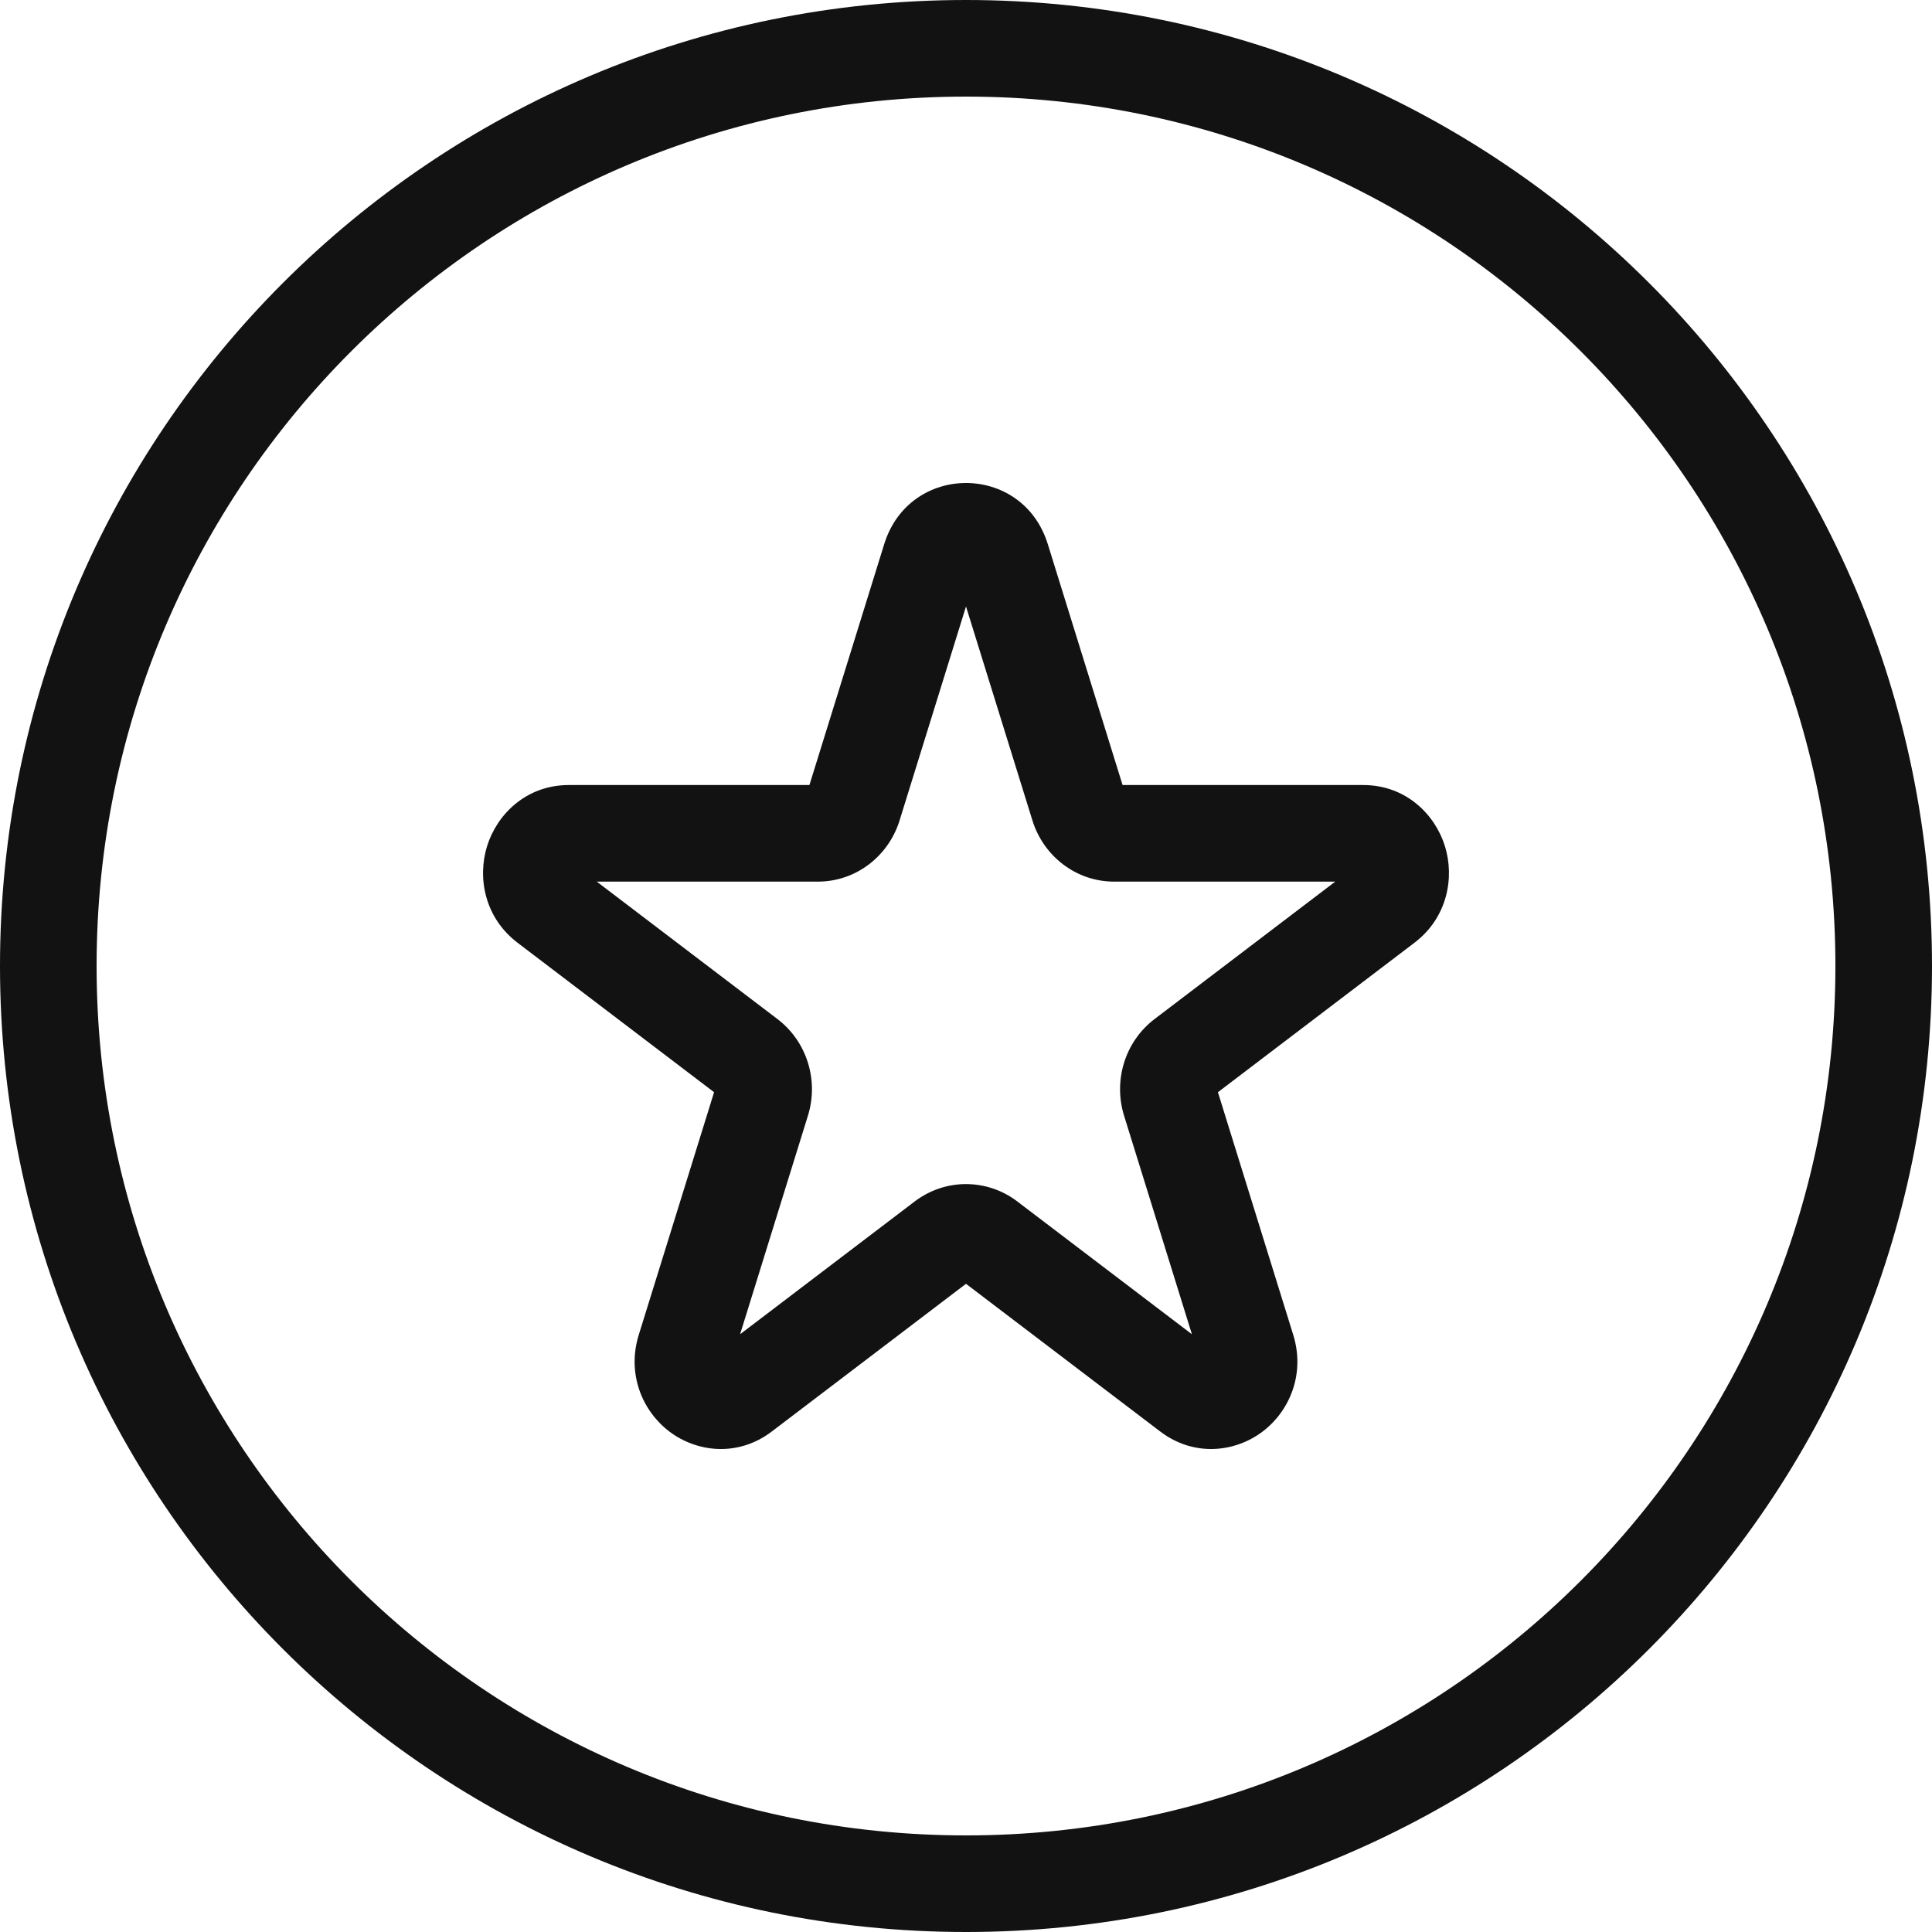
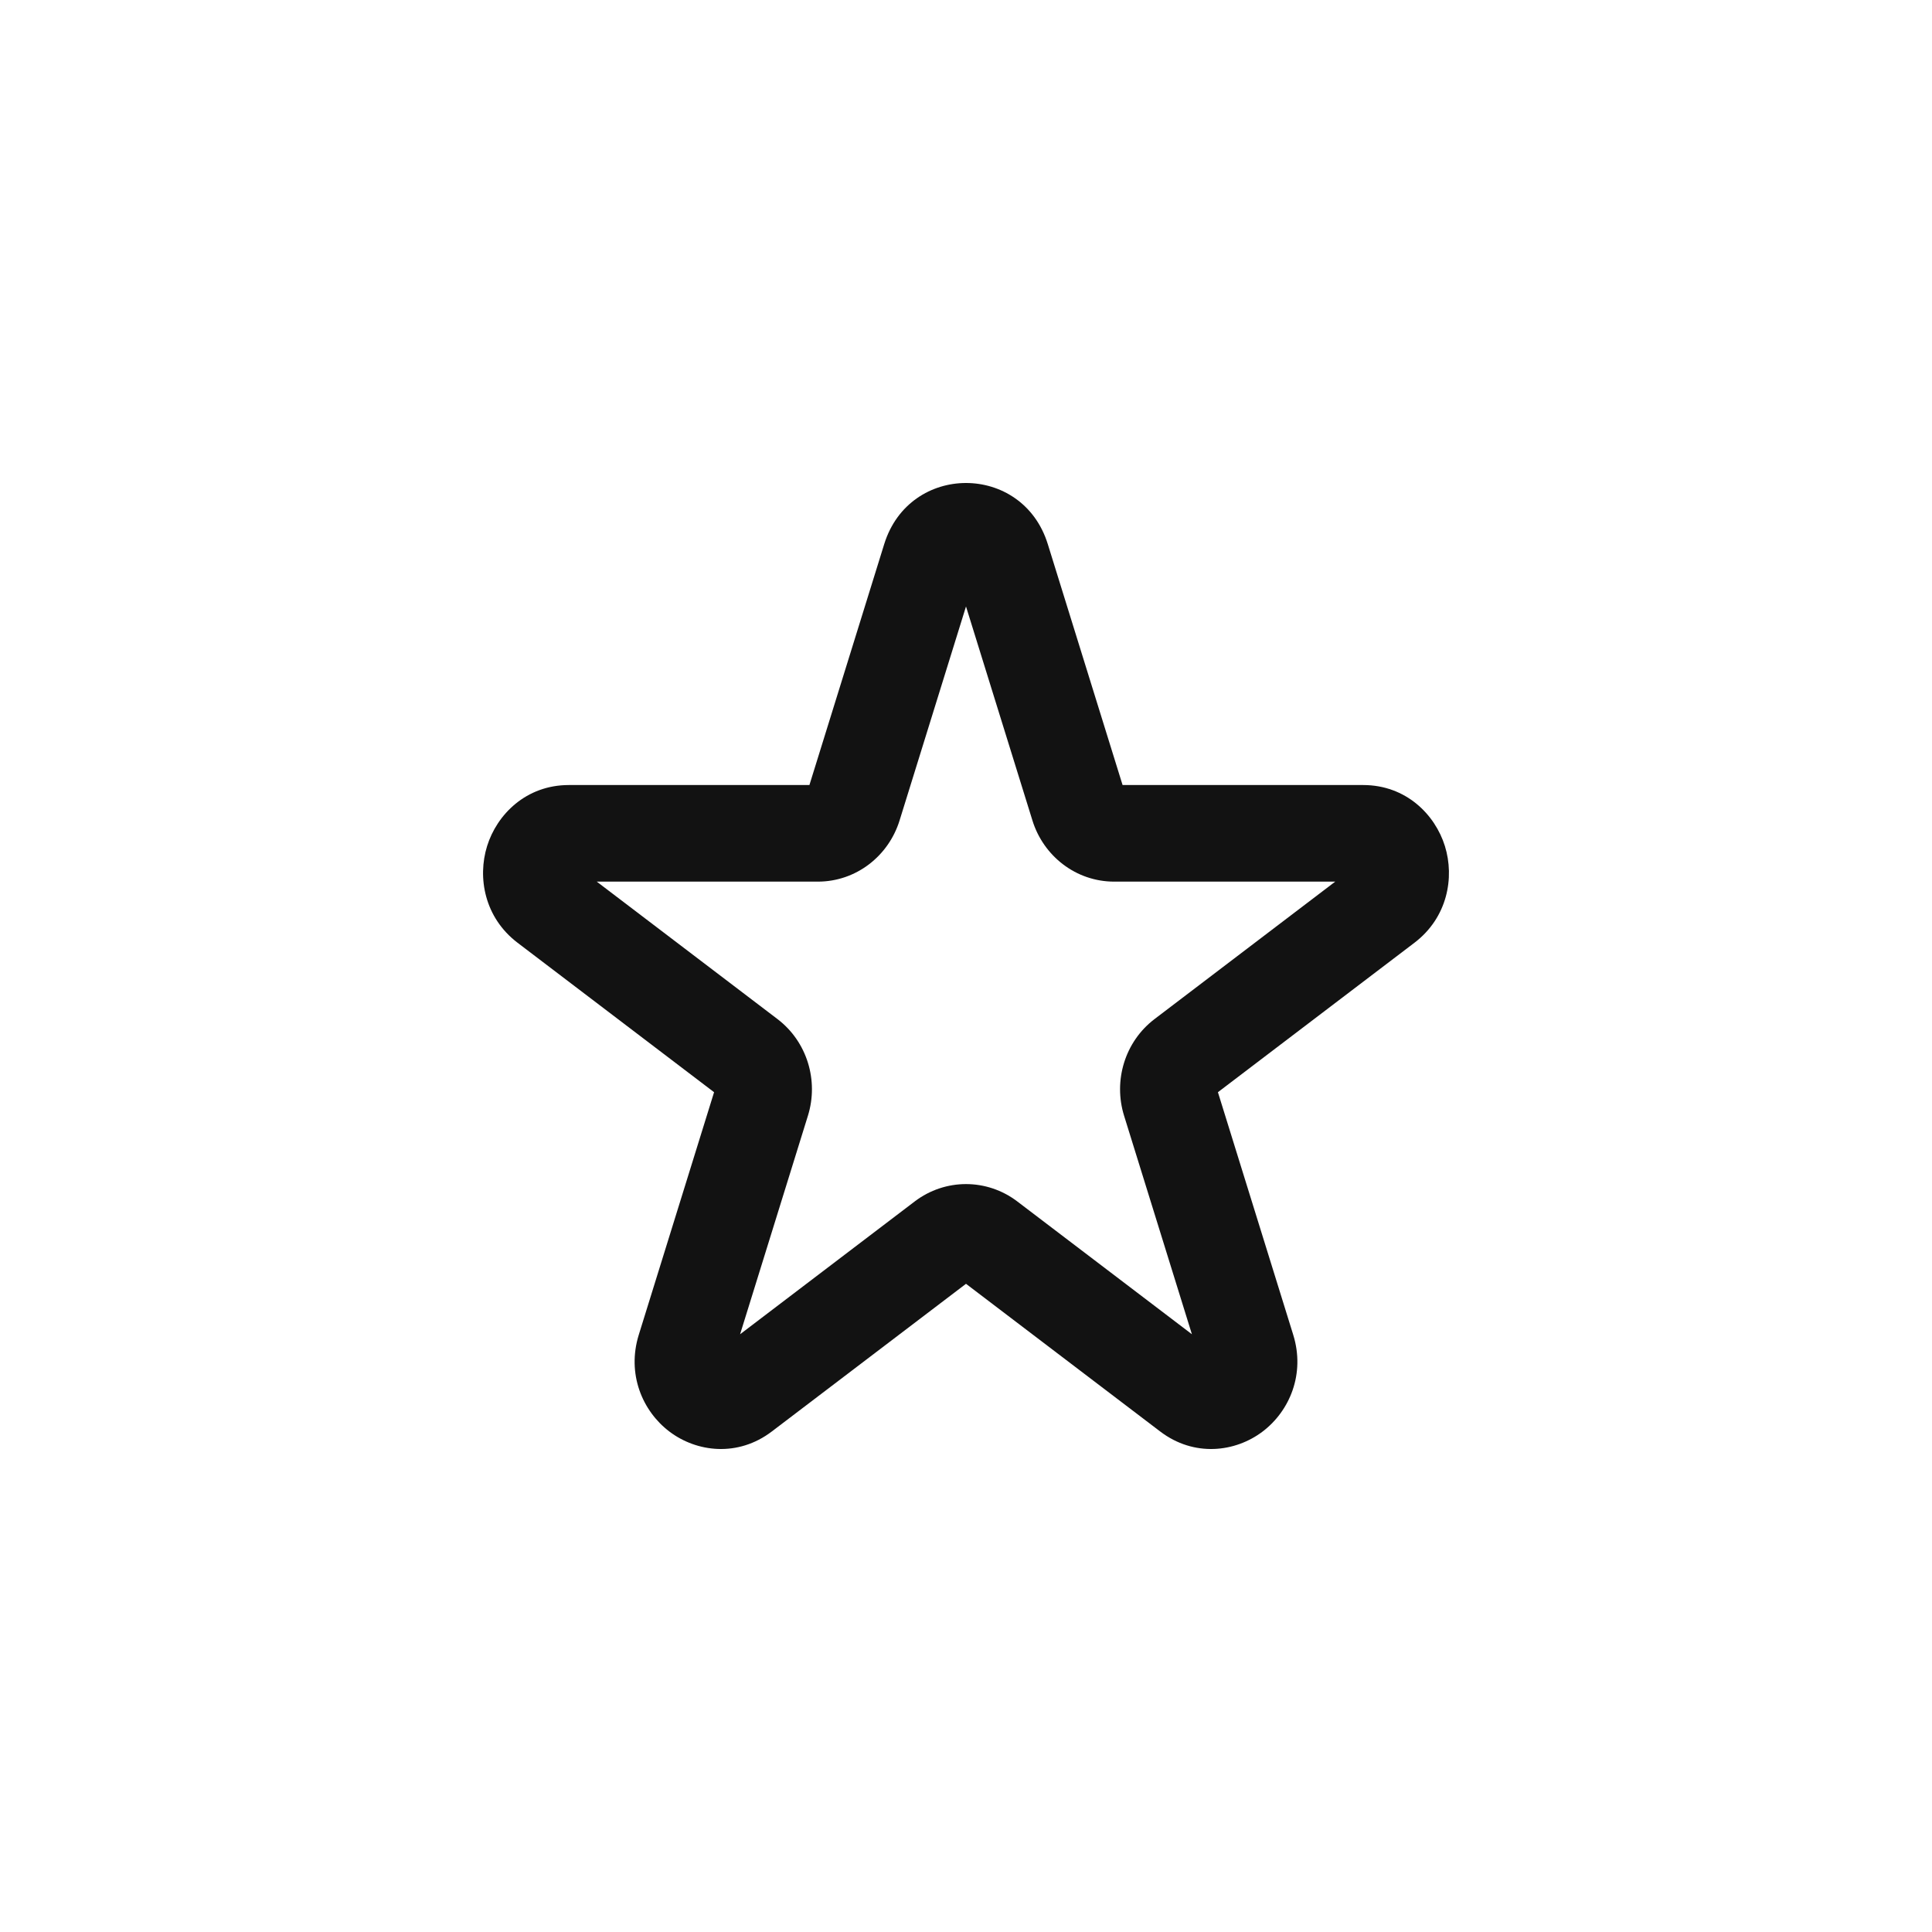
<svg xmlns="http://www.w3.org/2000/svg" width="160" height="160" viewBox="0 0 160 160" fill="none">
  <path fill-rule="evenodd" clip-rule="evenodd" d="M73.227 45.06C75.321 38.313 84.679 38.313 86.773 45.06L92.967 65.013L112.889 65.013C116.439 65.013 118.851 67.459 119.662 70.073C120.47 72.676 119.881 75.989 117.135 78.077L100.863 90.452L107.1 110.545C108.101 113.771 106.812 116.846 104.573 118.548C102.307 120.272 98.892 120.687 96.08 118.548L80 106.319L63.92 118.548C61.108 120.687 57.693 120.272 55.427 118.548C53.188 116.846 51.899 113.771 52.9 110.545L59.137 90.452L42.865 78.077C40.119 75.989 39.53 72.676 40.338 70.073C41.149 67.459 43.561 65.013 47.111 65.013L67.033 65.013L73.227 45.06ZM100.73 90.024C100.73 90.023 100.73 90.024 100.73 90.024V90.024ZM80 50.225L74.497 67.953C73.592 70.868 70.922 73.013 67.724 73.013H49.422L64.383 84.392C66.856 86.272 67.807 89.506 66.91 92.395L61.291 110.497L75.753 99.498C78.273 97.582 81.727 97.582 84.247 99.498L98.709 110.497L93.09 92.395C92.193 89.506 93.144 86.272 95.617 84.392L110.578 73.013H92.276C89.078 73.013 86.408 70.868 85.503 67.953L80 50.225Z" fill="#121212" />
-   <path fill-rule="evenodd" clip-rule="evenodd" d="M80 152C119.765 152 152 119.765 152 80C152 40.236 119.765 8 80 8C40.236 8 8 40.236 8 80C8 119.765 40.236 152 80 152ZM80 160C124.183 160 160 124.183 160 80C160 35.817 124.183 0 80 0C35.817 0 0 35.817 0 80C0 124.183 35.817 160 80 160Z" fill="#121212" />
</svg>